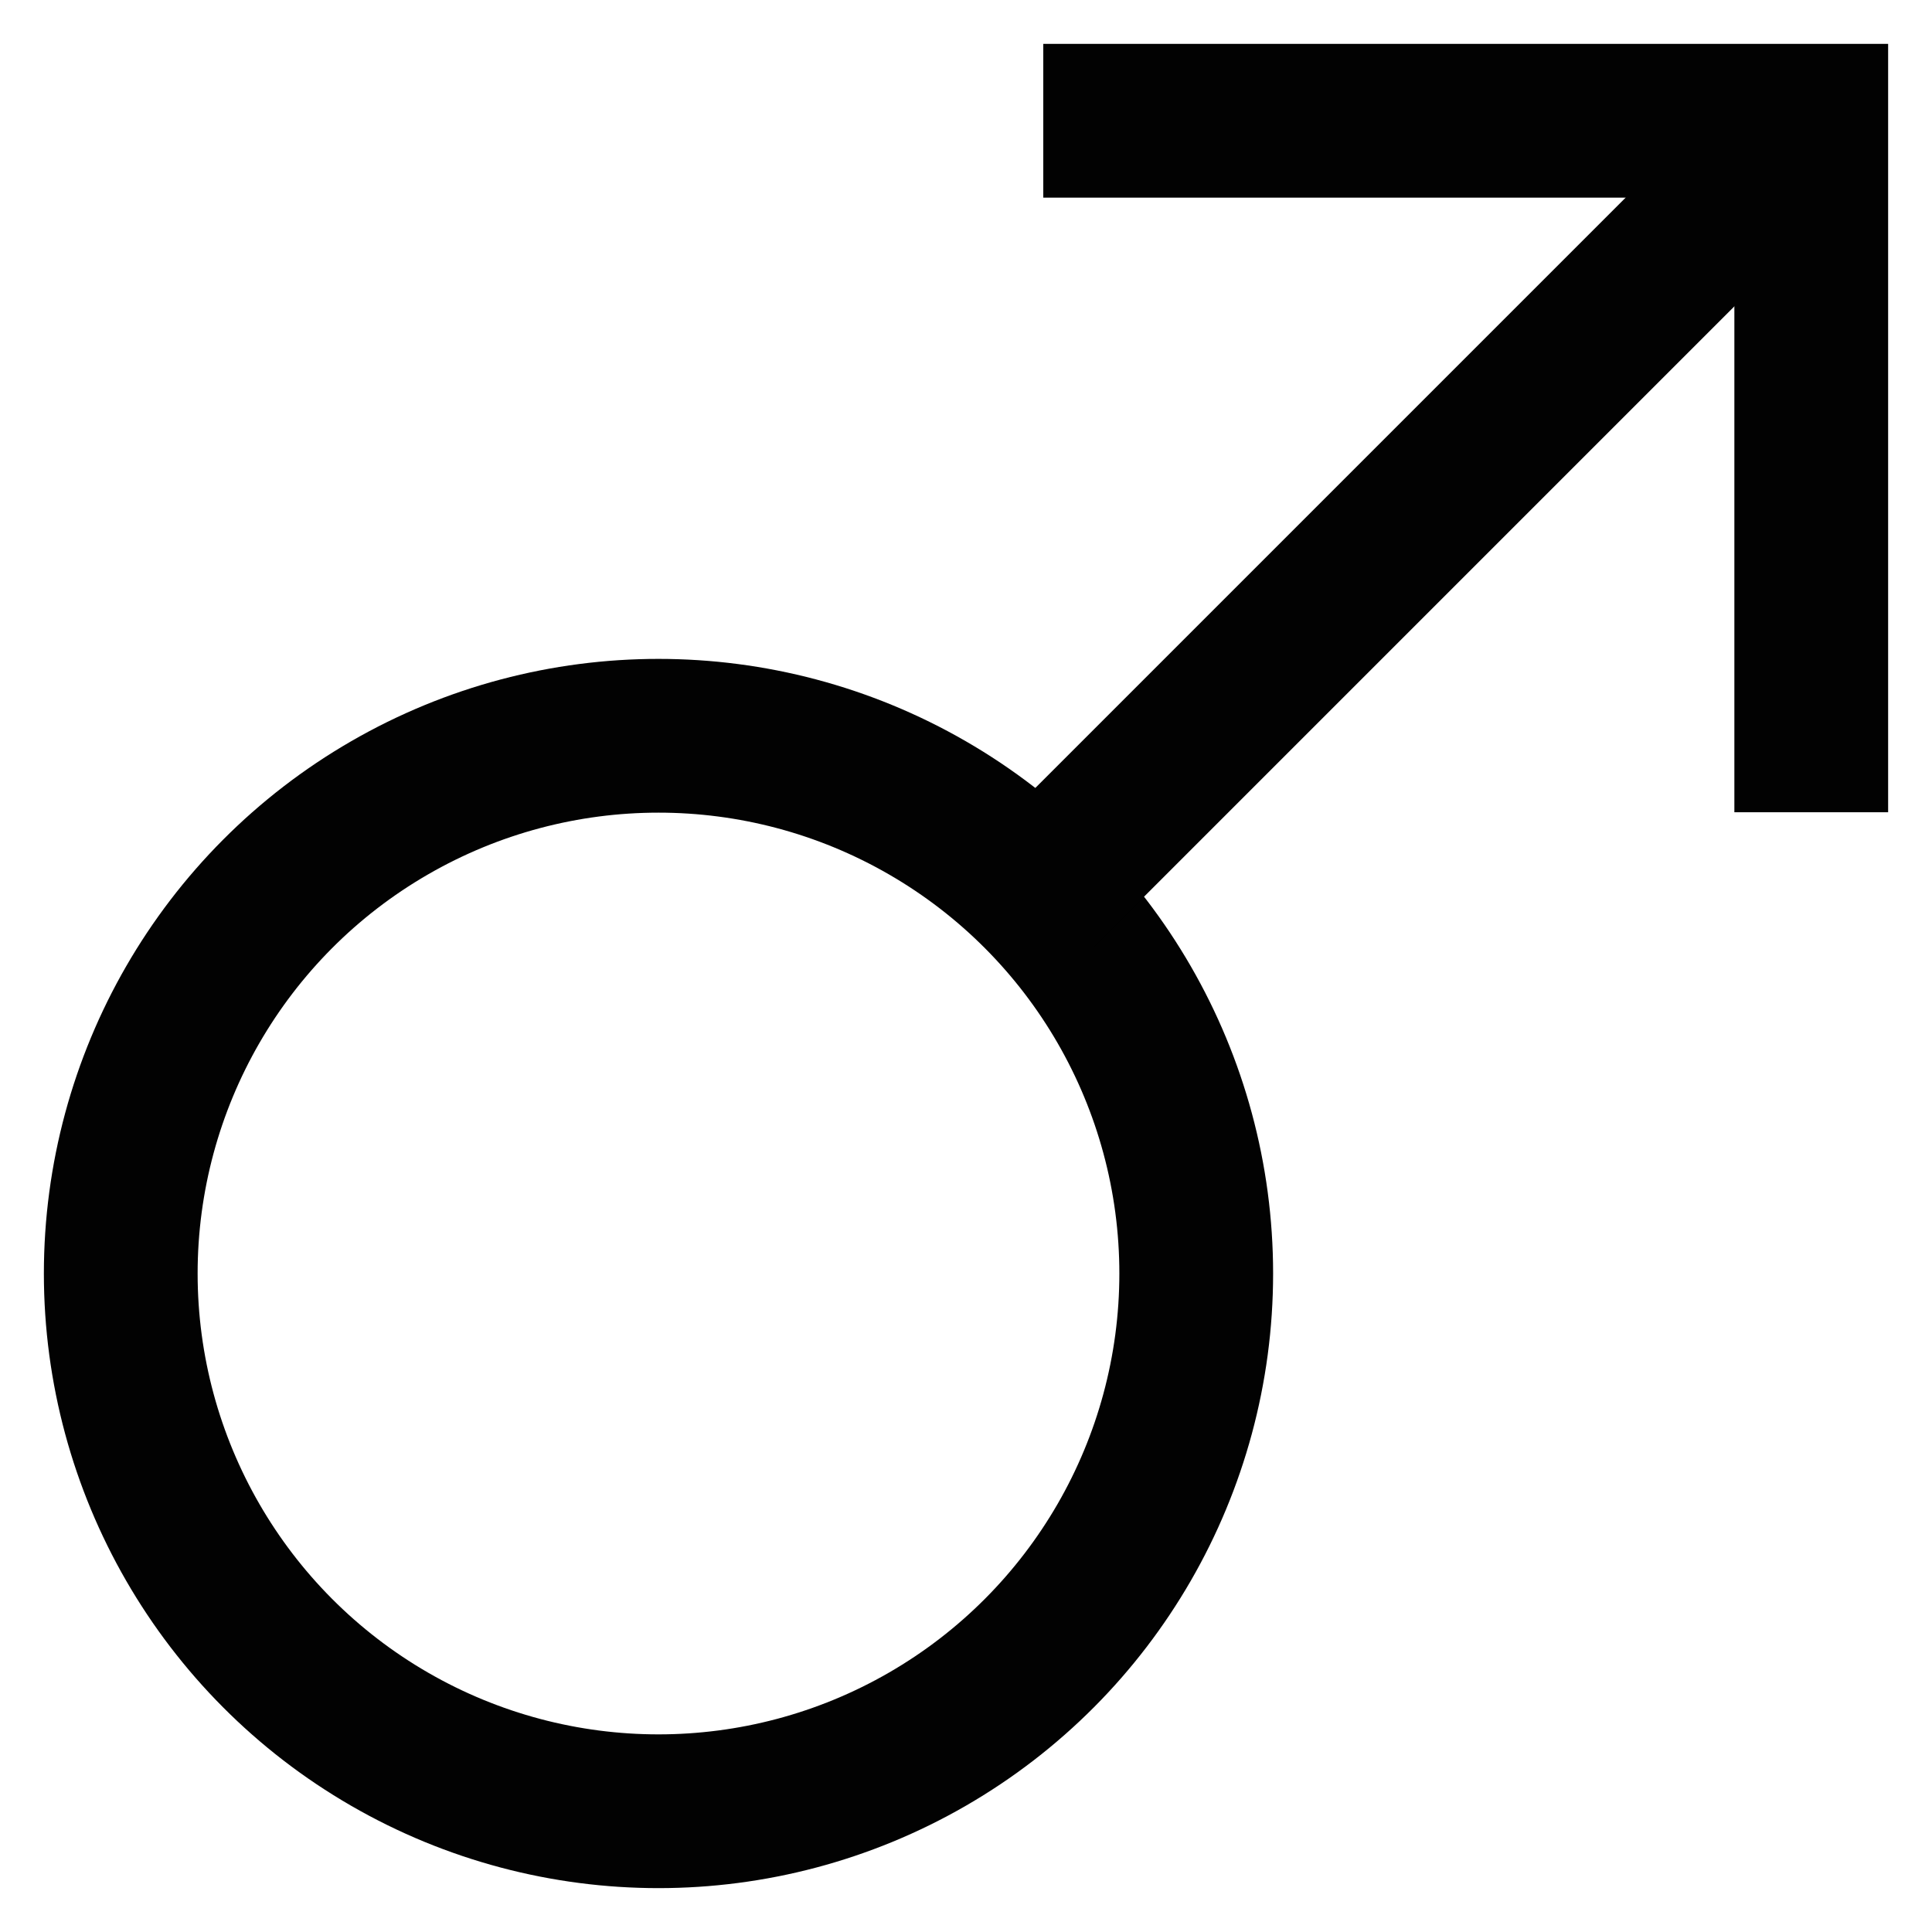
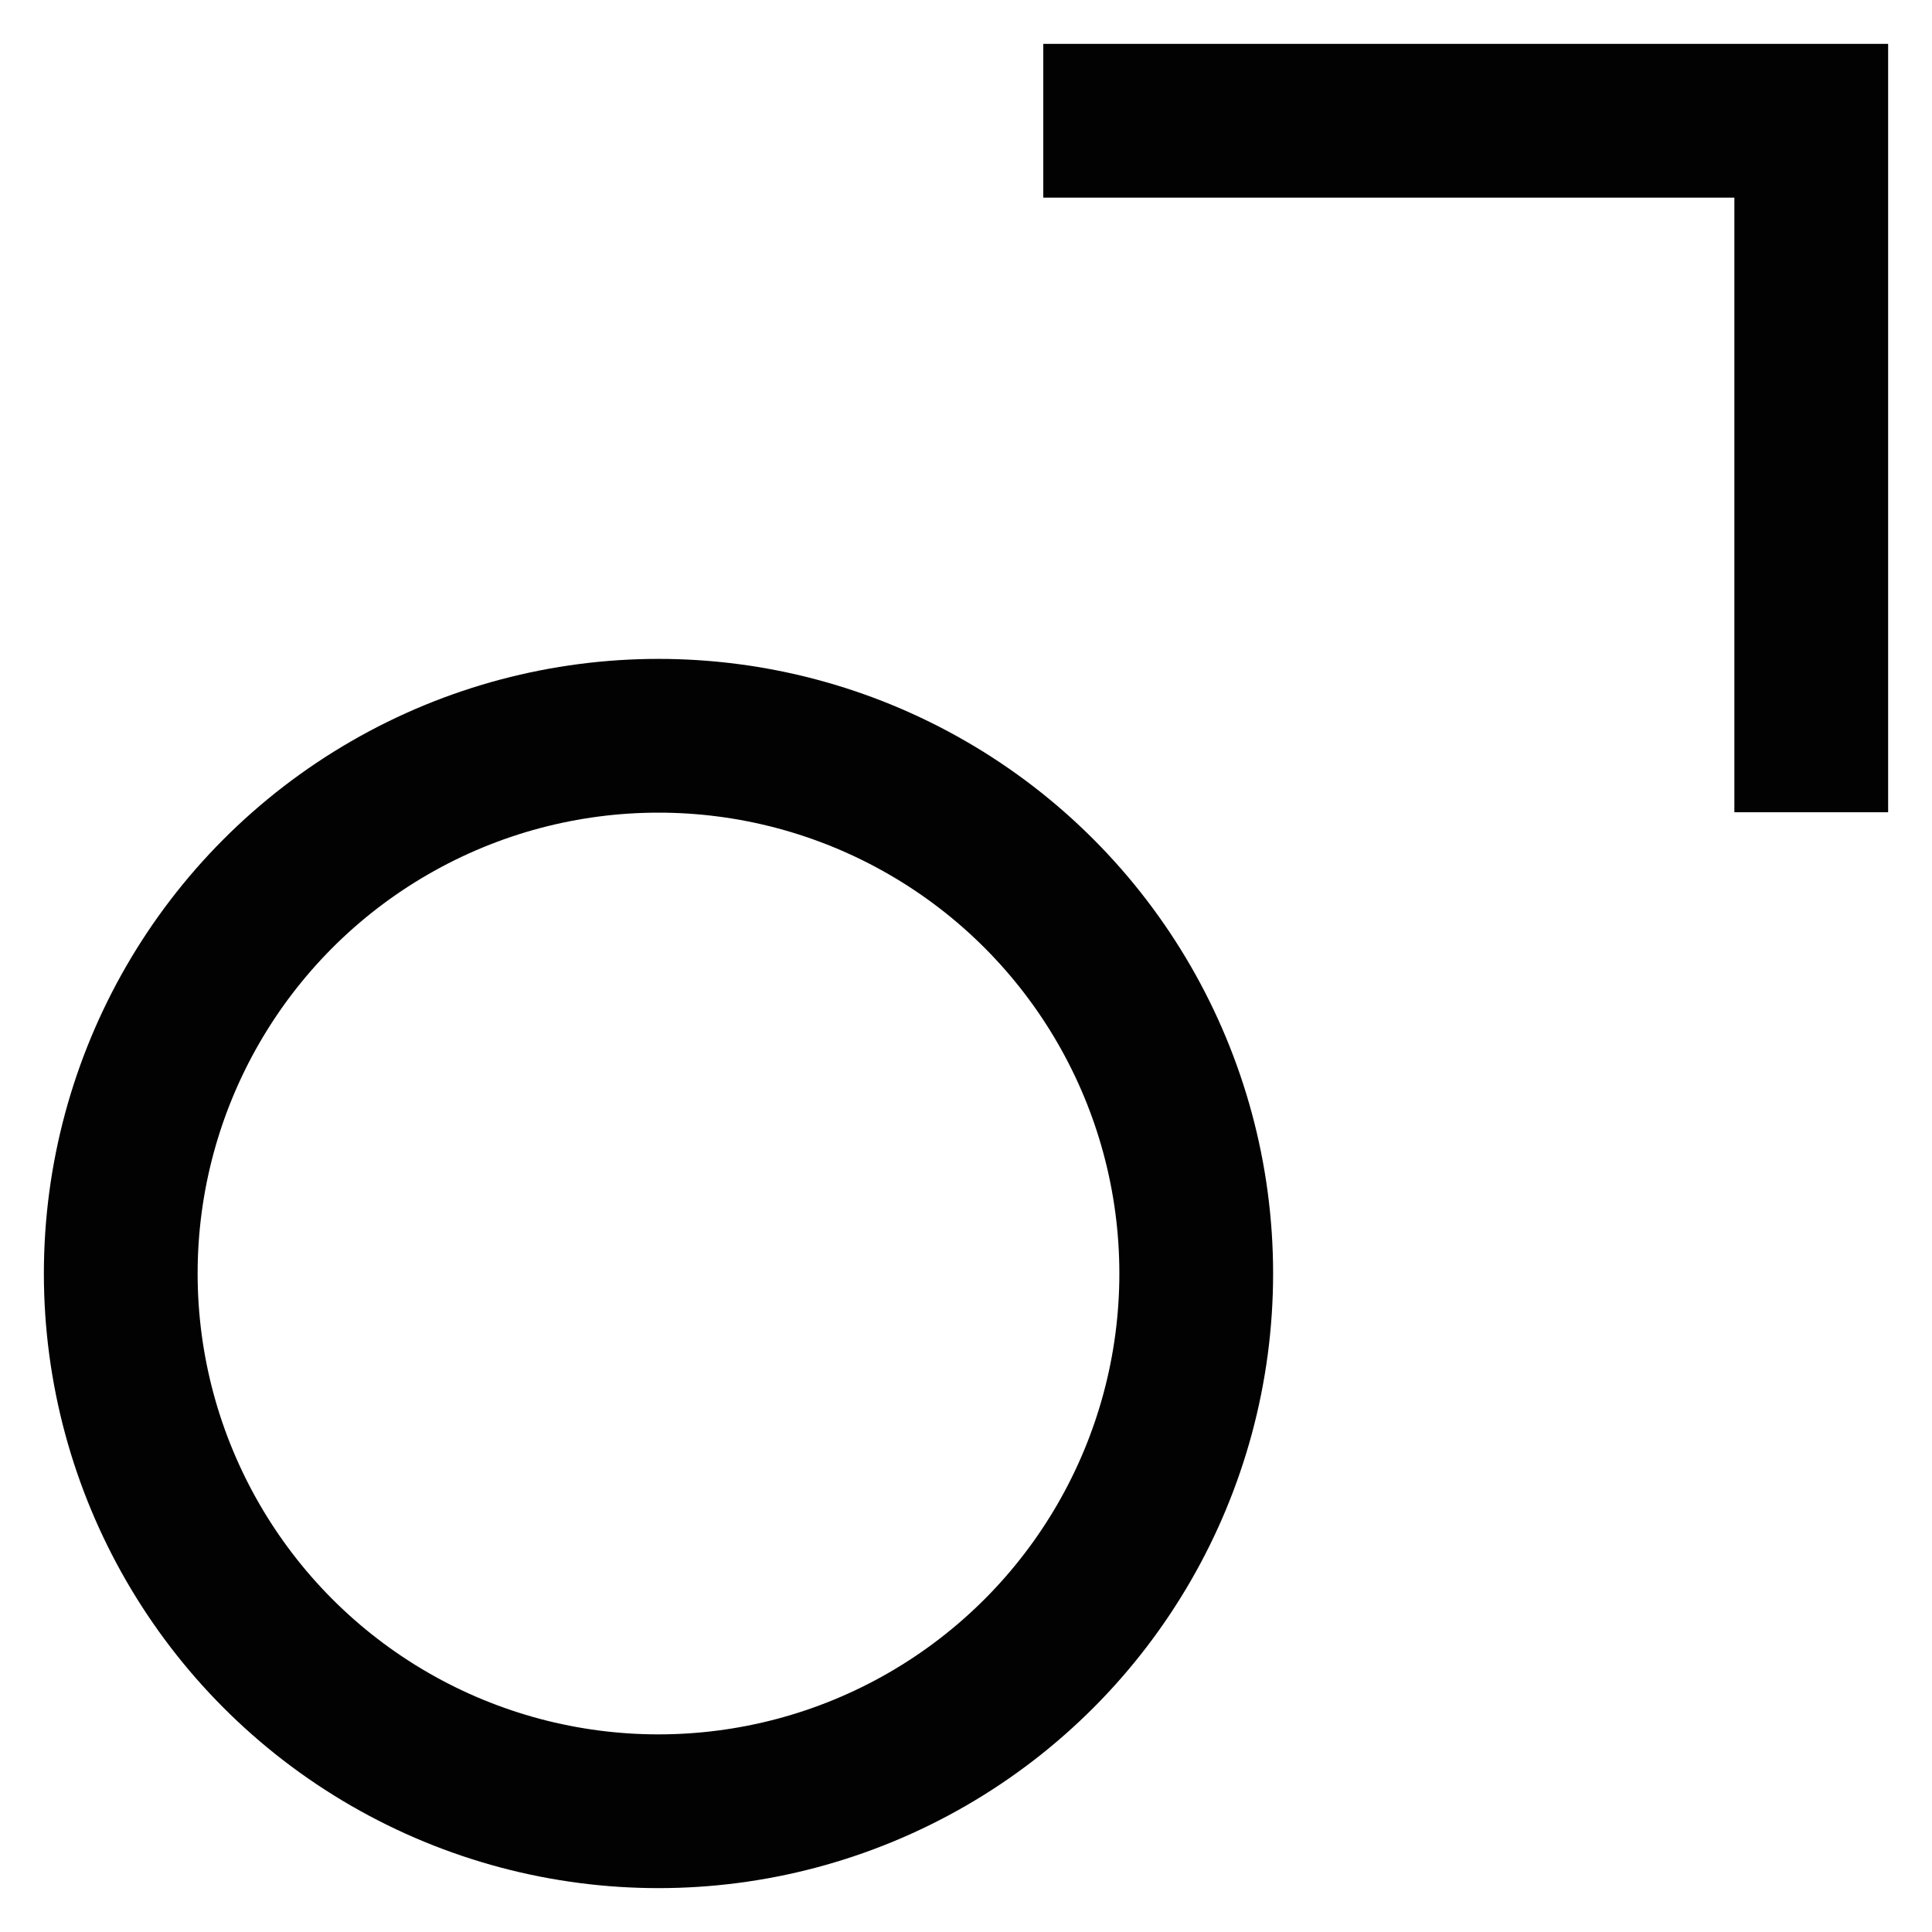
<svg xmlns="http://www.w3.org/2000/svg" width="800px" height="800px" viewBox="0 0 24 24" id="Layer_1" data-name="Layer 1">
  <defs>
    <style>.cls-1{fill:none;stroke:#020202;stroke-miterlimit:10;stroke-width:1.91px;}</style>
  </defs>
  <circle class="cls-1" cx="8.18" cy="15.82" r="6.68" />
-   <line class="cls-1" x1="22.5" y1="1.5" x2="12.91" y2="11.09" />
  <polyline class="cls-1" points="12.96 1.5 22.5 1.5 22.5 10.09" />
</svg>